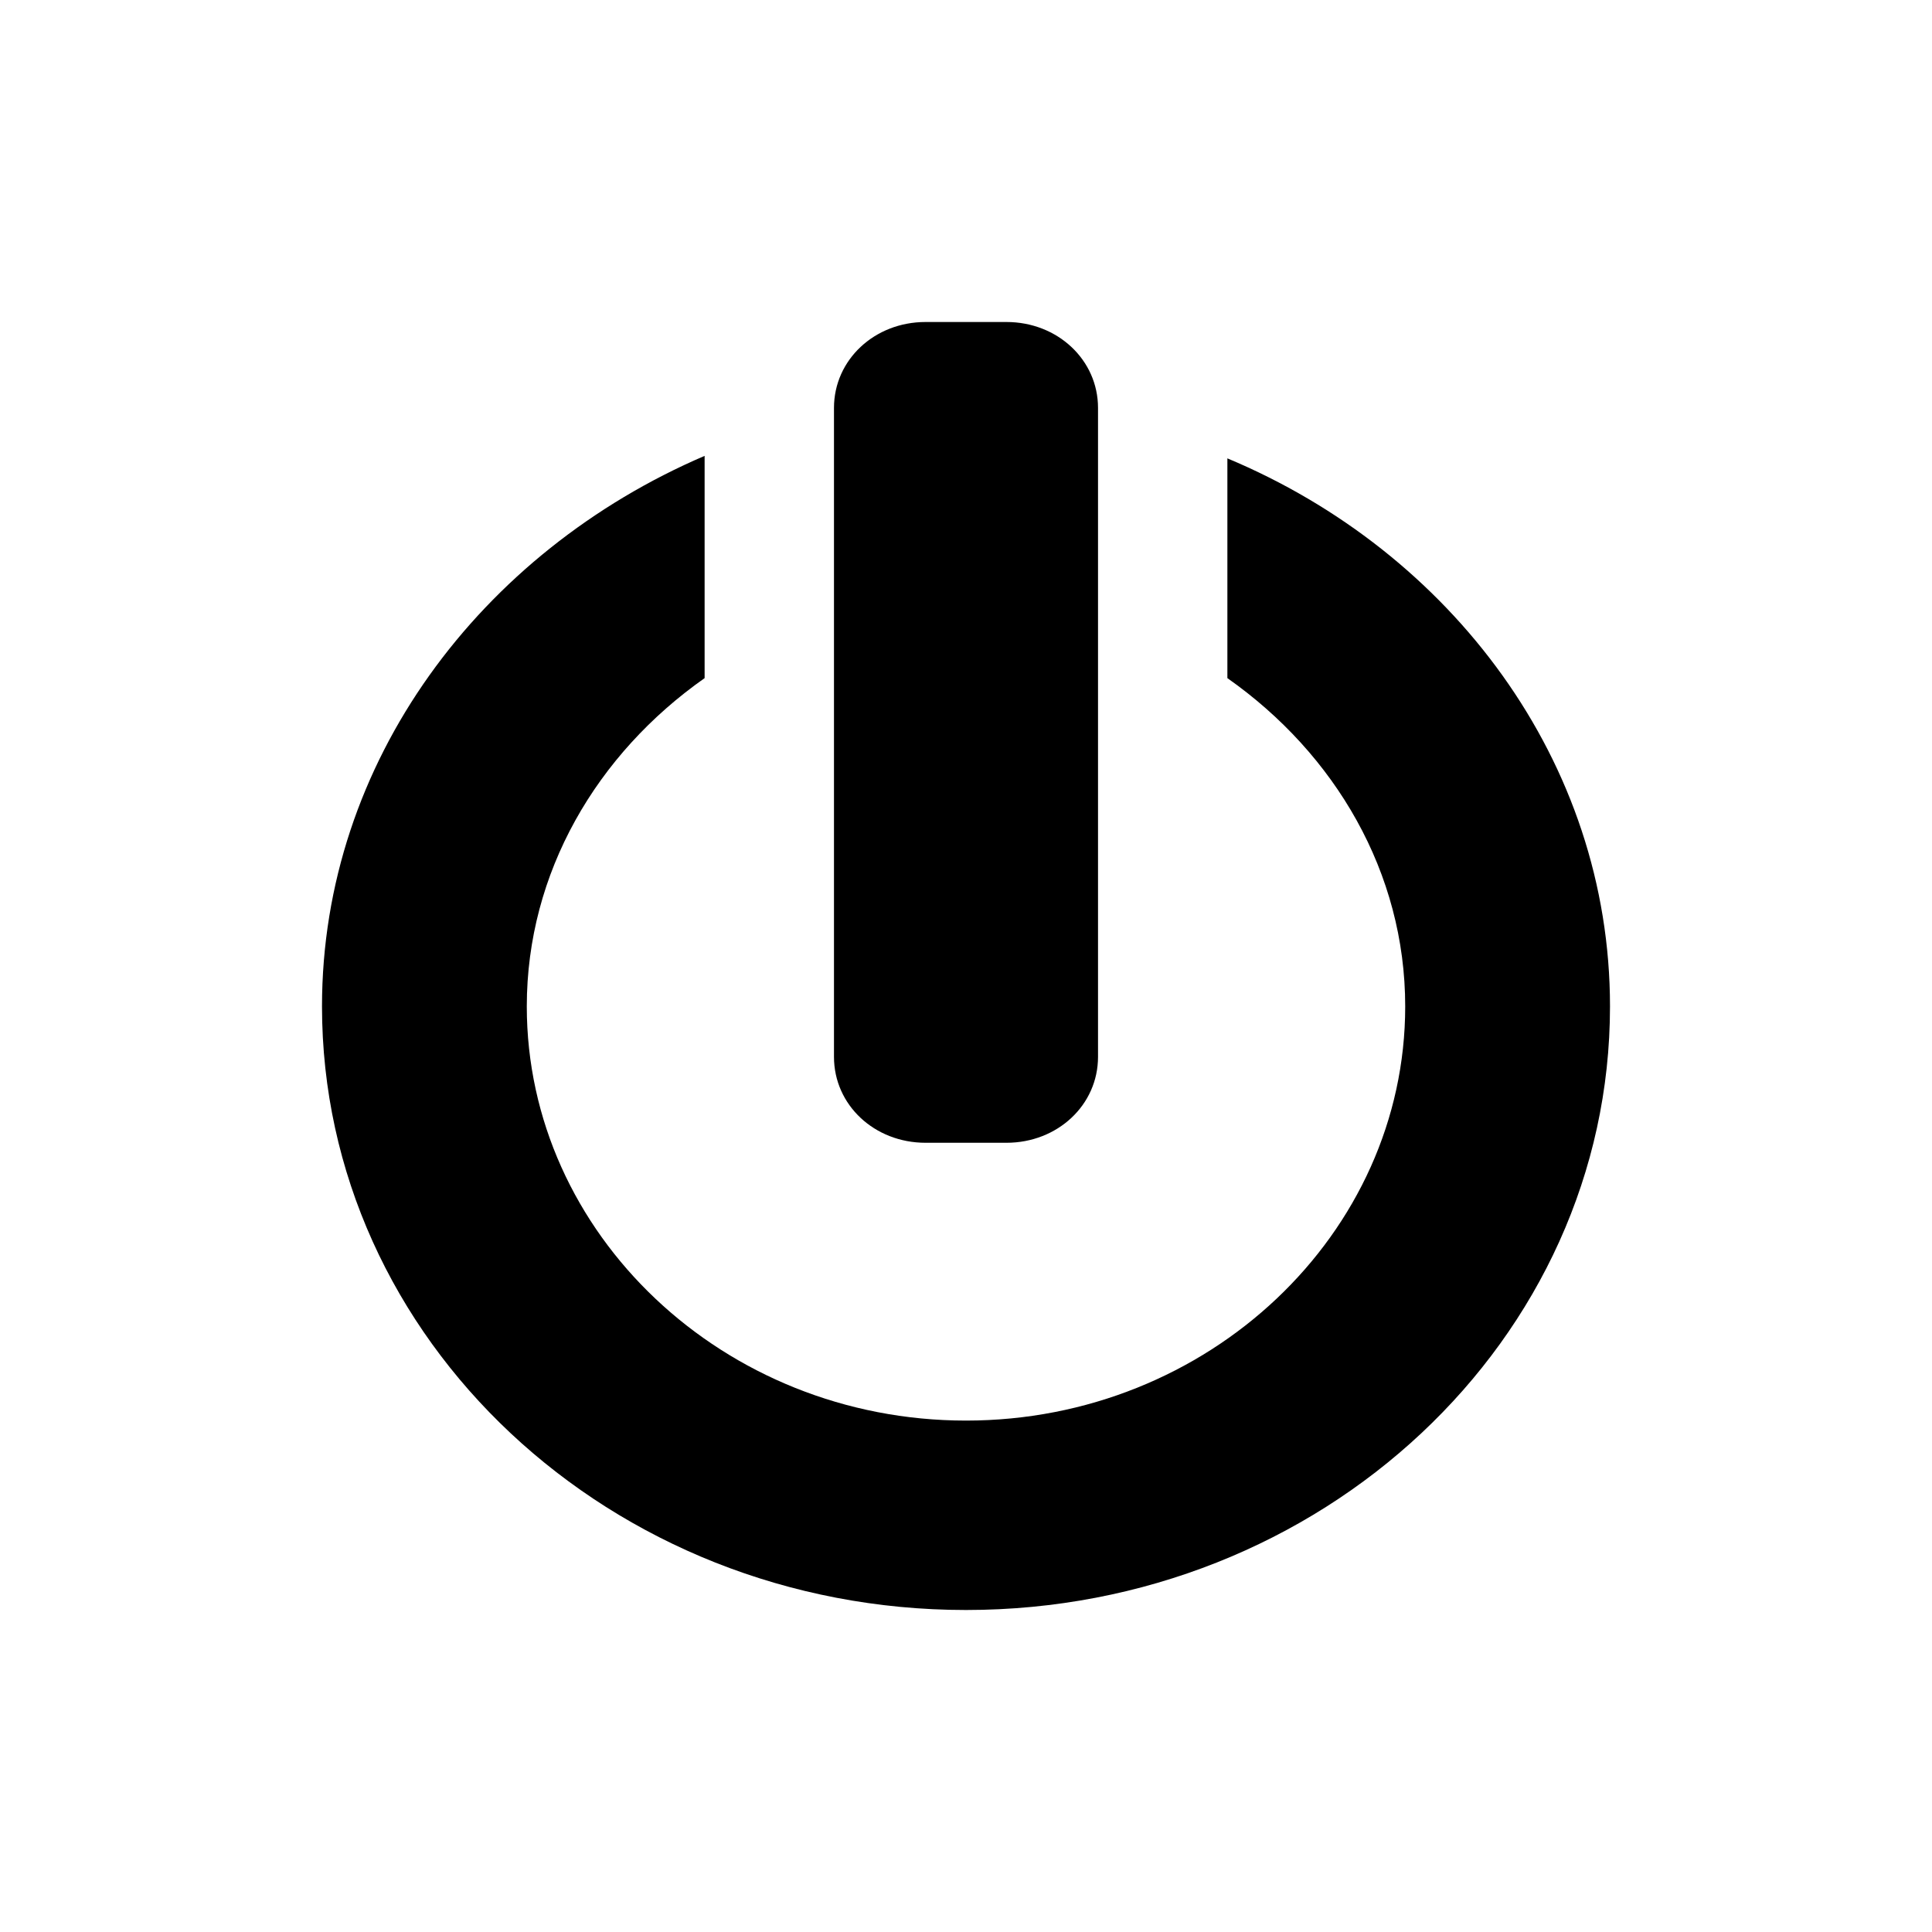
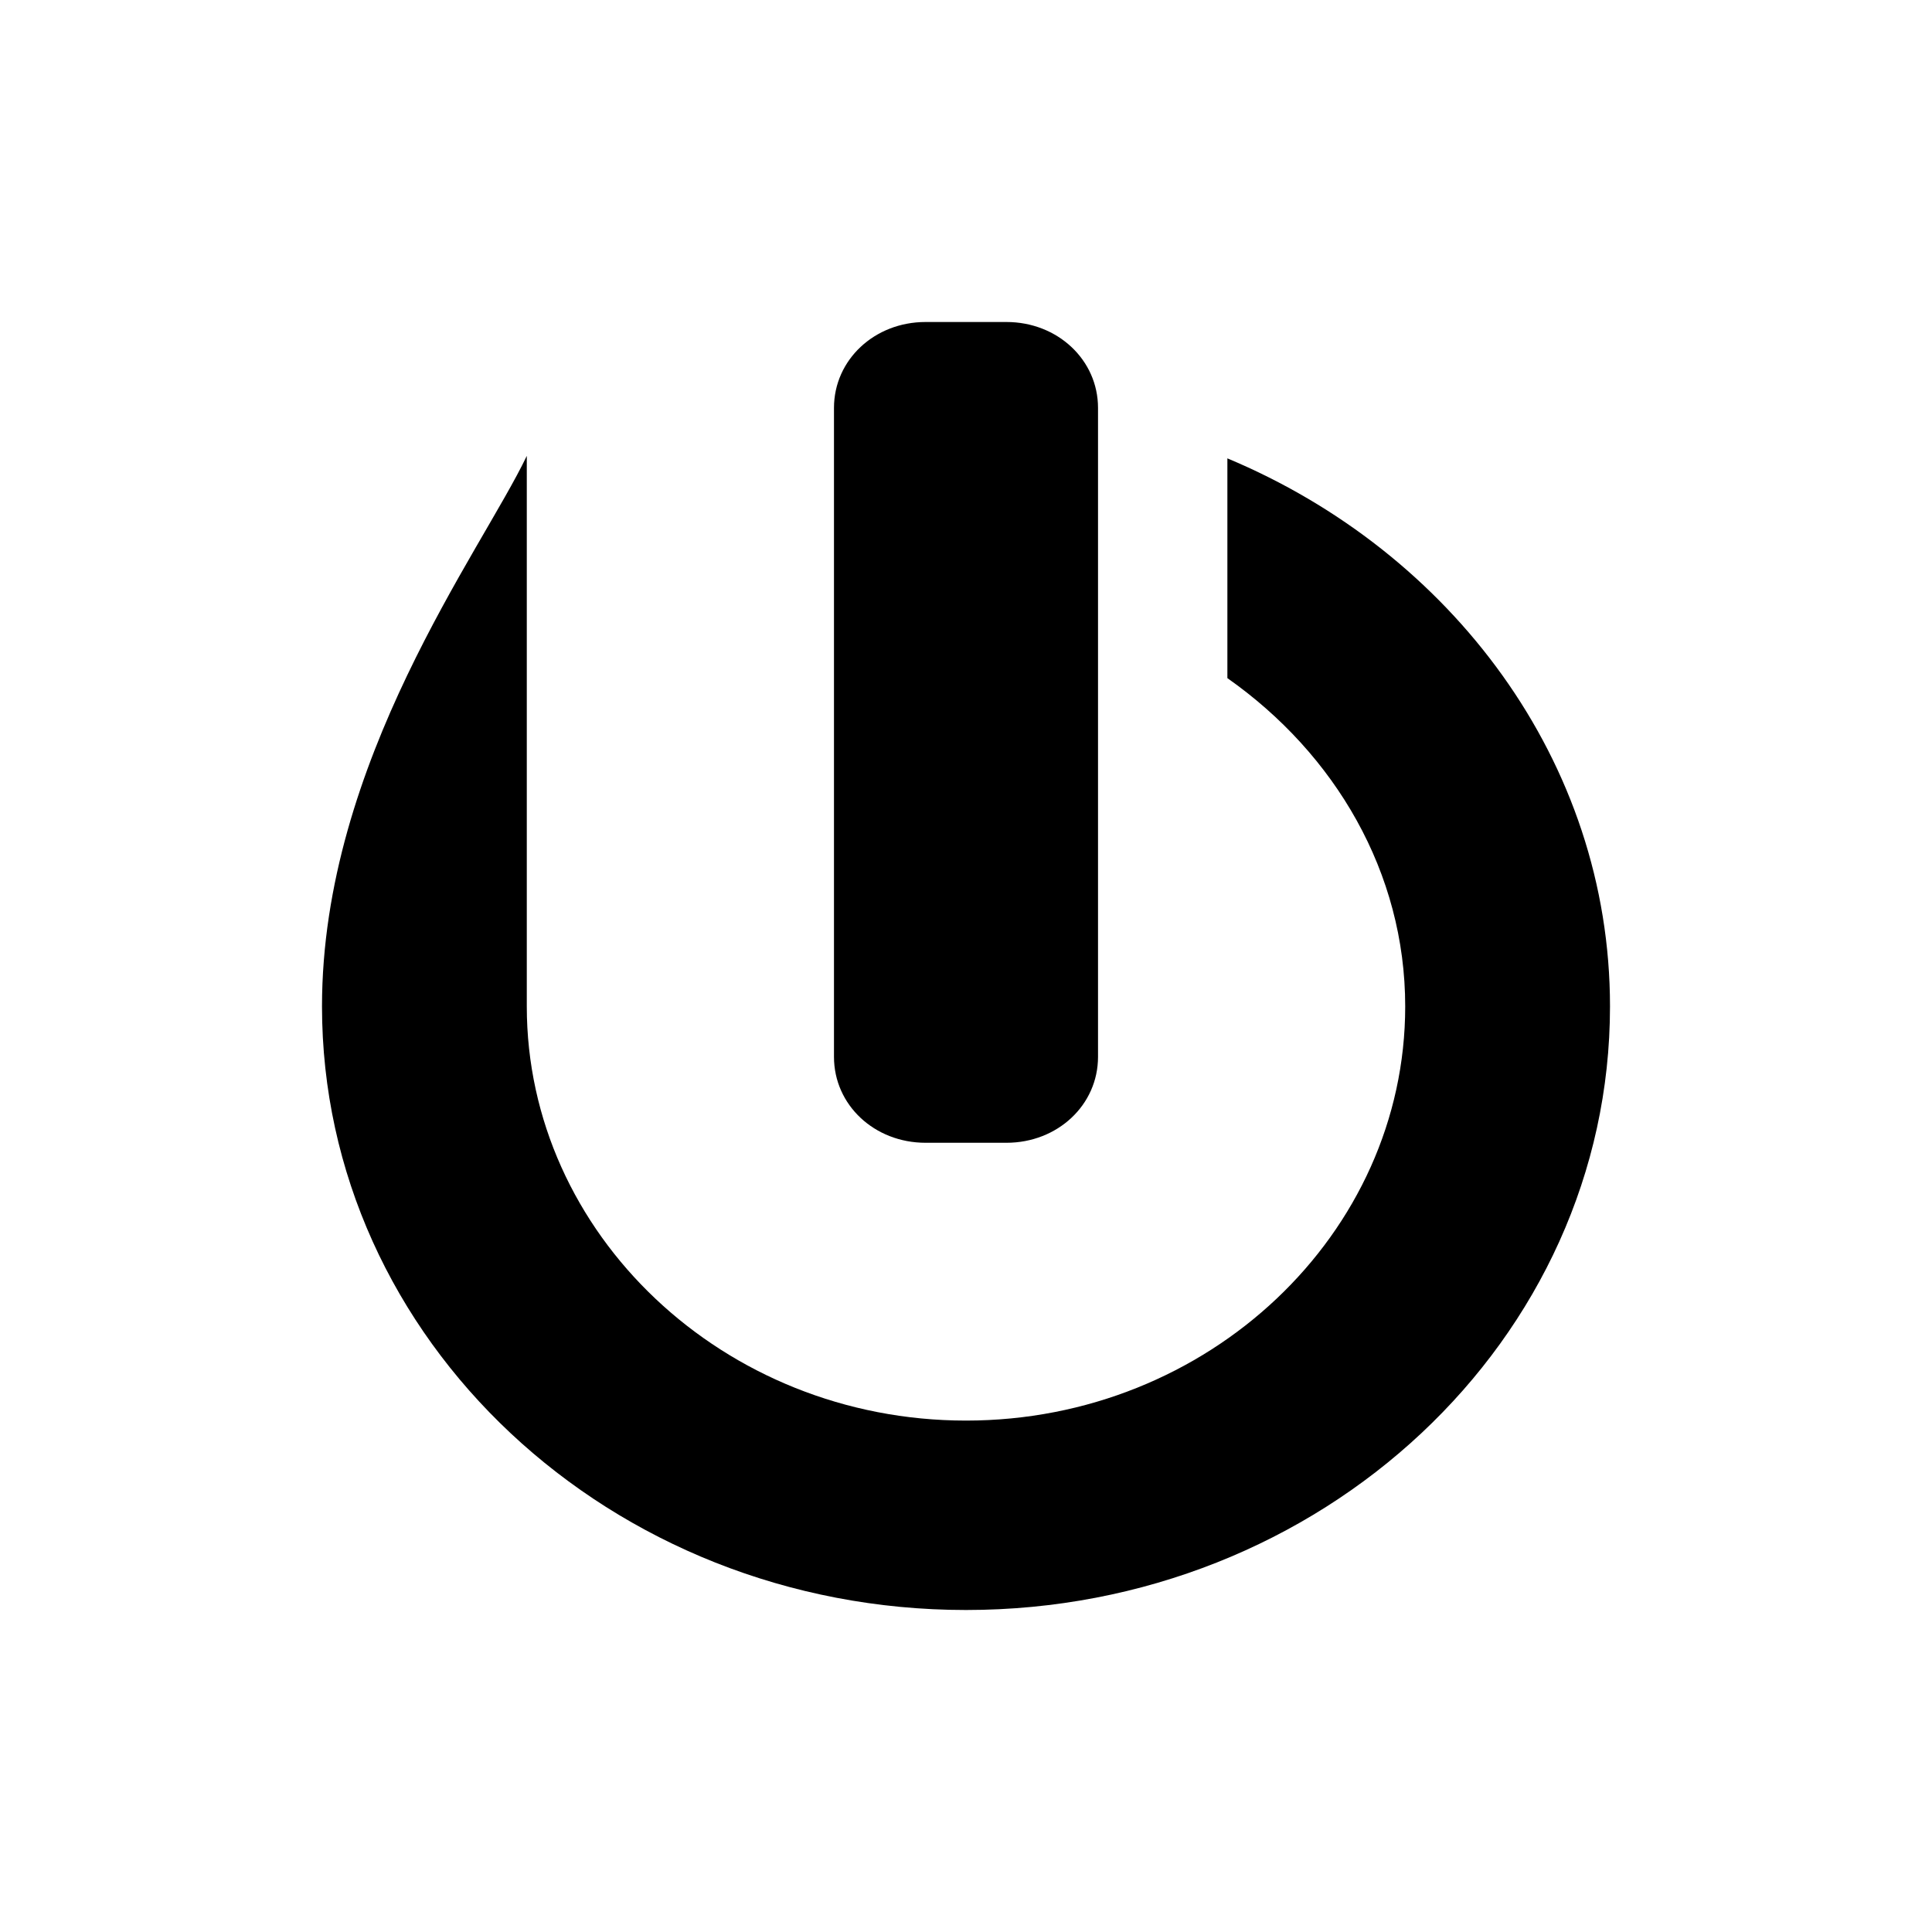
<svg xmlns="http://www.w3.org/2000/svg" width="24" height="24" viewBox="0 0 24 24" fill="none">
-   <path d="M20 12.502C20 9.459 18.025 6.855 15.247 5.694V8.424C16.586 9.365 17.456 10.839 17.456 12.502C17.456 15.325 15.013 17.647 12 17.647C8.987 17.647 6.544 15.325 6.544 12.502C6.544 10.839 7.414 9.365 8.753 8.424V5.663C5.975 6.855 4 9.459 4 12.502C4 16.643 7.582 20 12 20C16.418 20 20 16.643 20 12.502ZM13.64 13.129C13.64 13.726 13.138 14.196 12.502 14.196H11.498C10.862 14.196 10.36 13.726 10.36 13.129V5.067C10.36 4.471 10.862 4 11.498 4H12.502C13.138 4 13.64 4.471 13.64 5.067V13.129Z" fill="black" />
+   <path d="M20 12.502C20 9.459 18.025 6.855 15.247 5.694V8.424C16.586 9.365 17.456 10.839 17.456 12.502C17.456 15.325 15.013 17.647 12 17.647C8.987 17.647 6.544 15.325 6.544 12.502V5.663C5.975 6.855 4 9.459 4 12.502C4 16.643 7.582 20 12 20C16.418 20 20 16.643 20 12.502ZM13.64 13.129C13.64 13.726 13.138 14.196 12.502 14.196H11.498C10.862 14.196 10.36 13.726 10.36 13.129V5.067C10.36 4.471 10.862 4 11.498 4H12.502C13.138 4 13.64 4.471 13.64 5.067V13.129Z" fill="black" />
</svg>